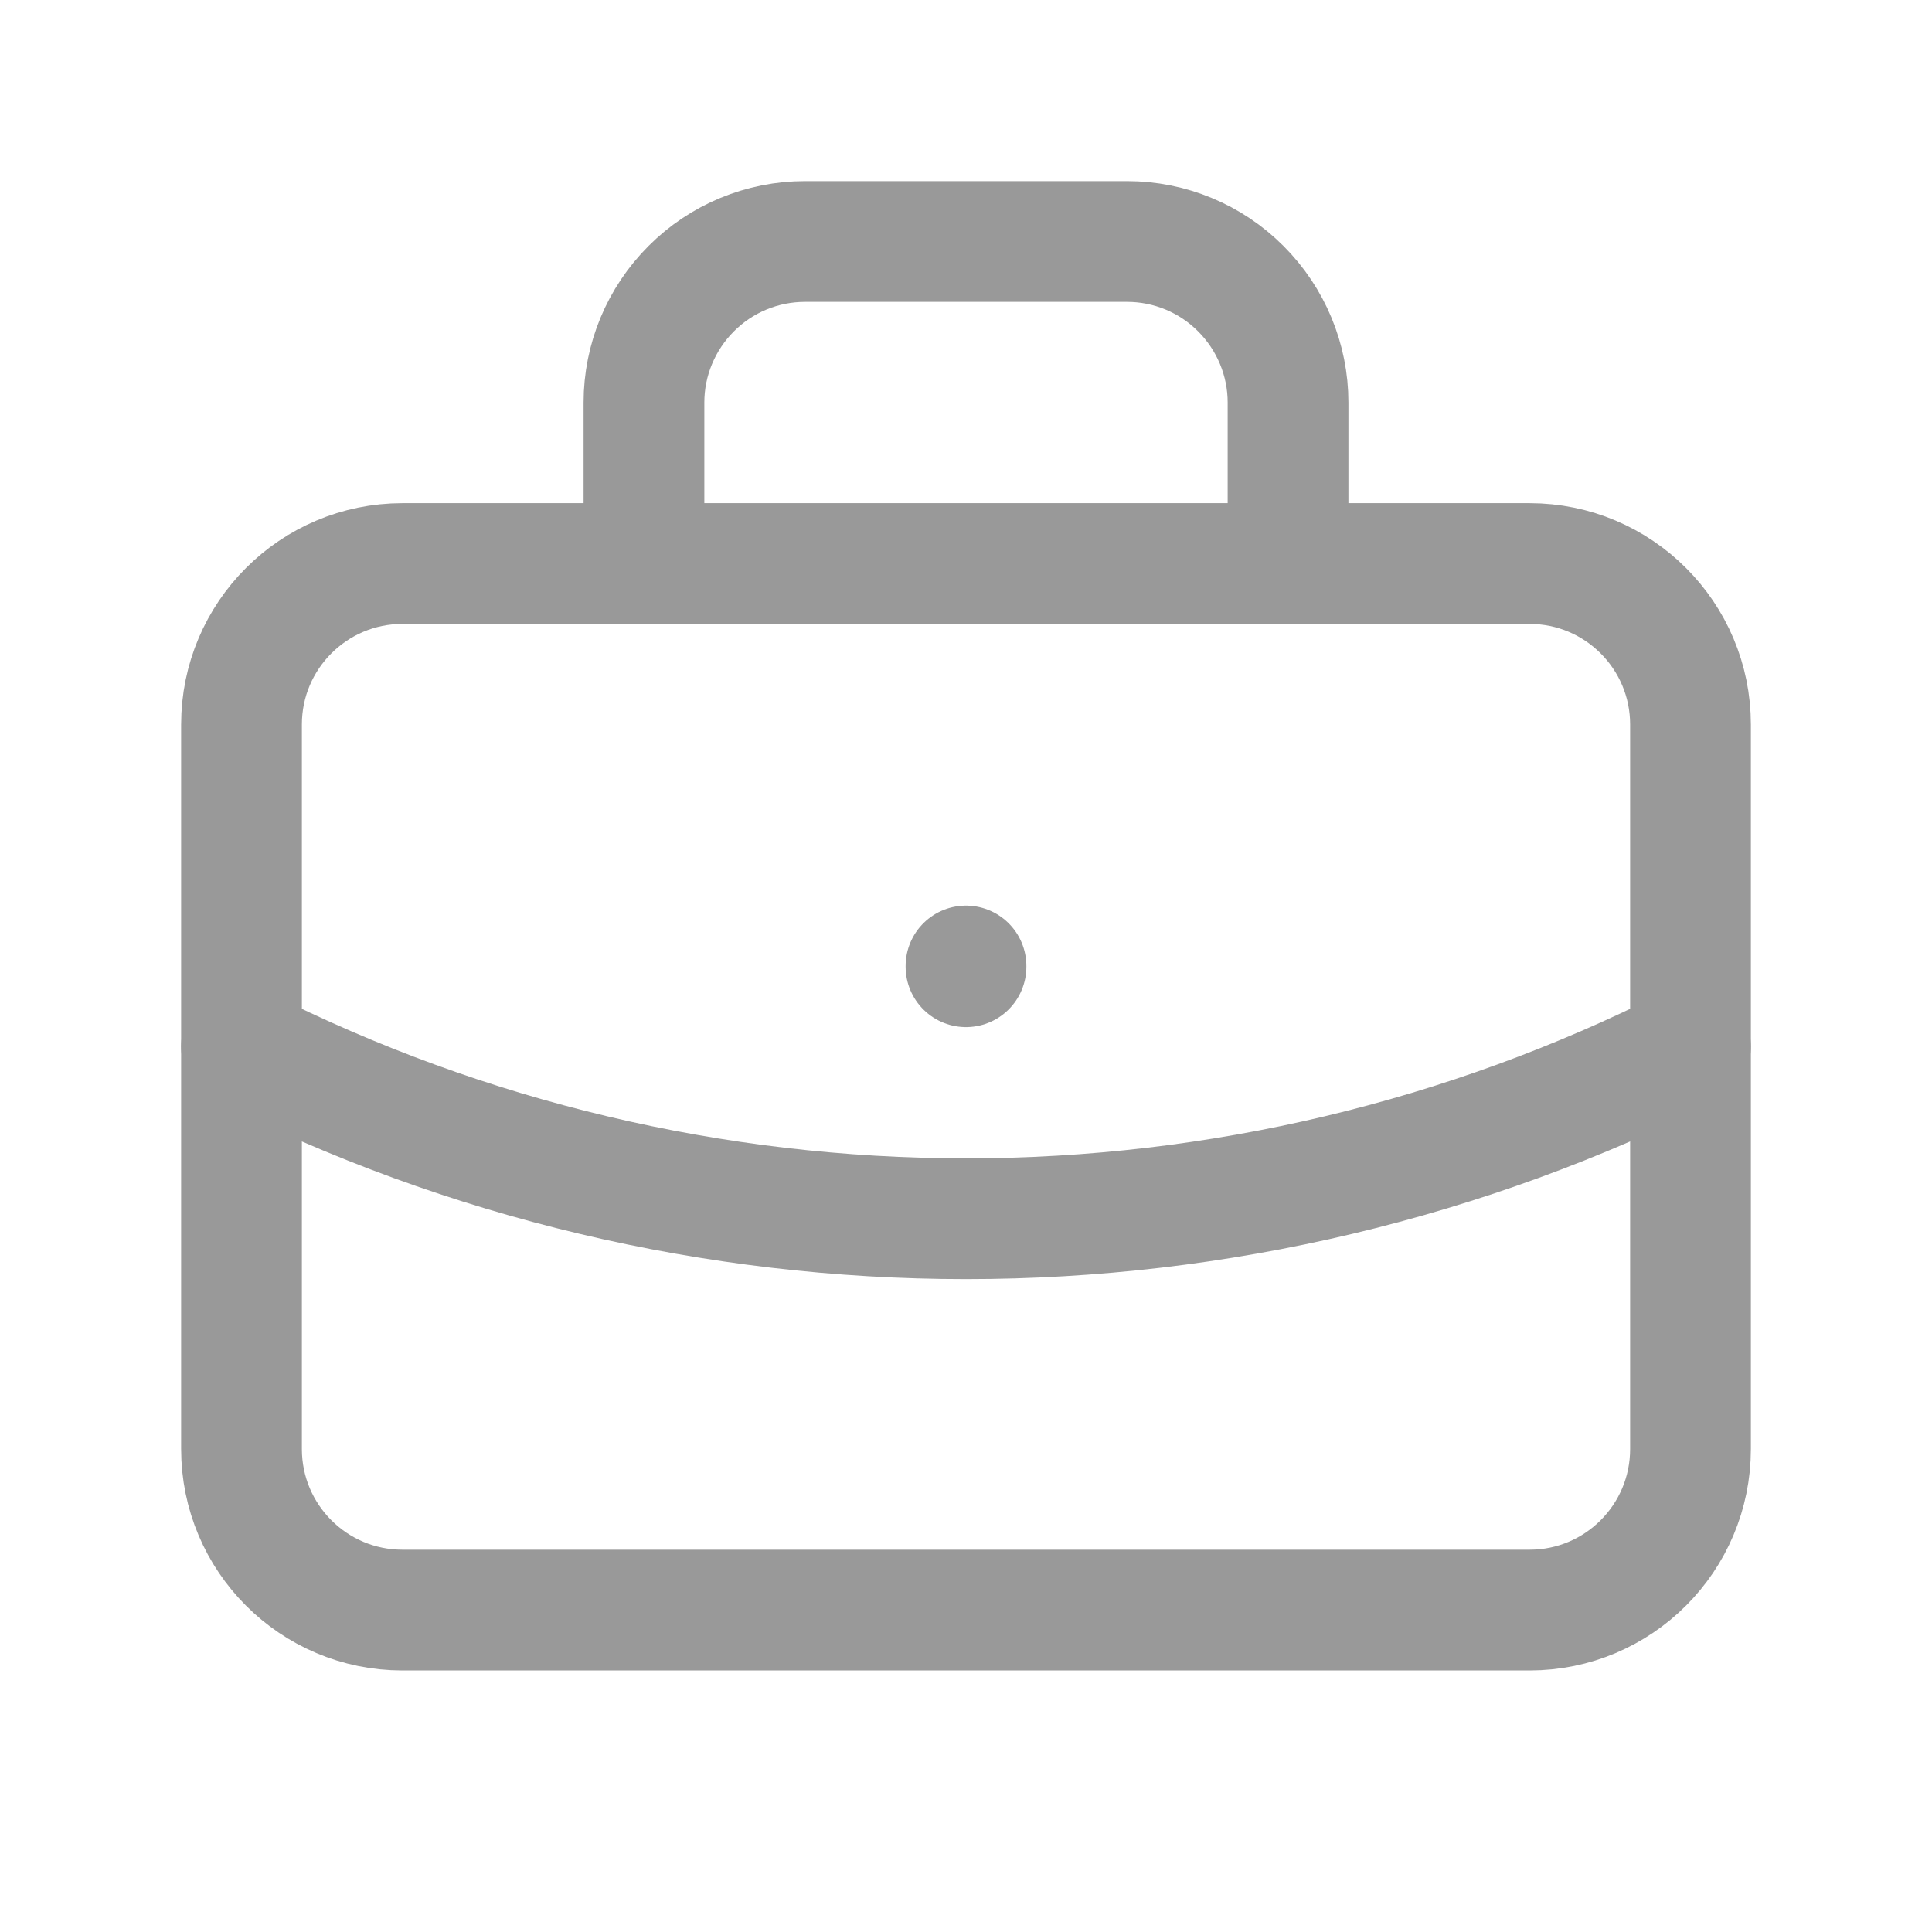
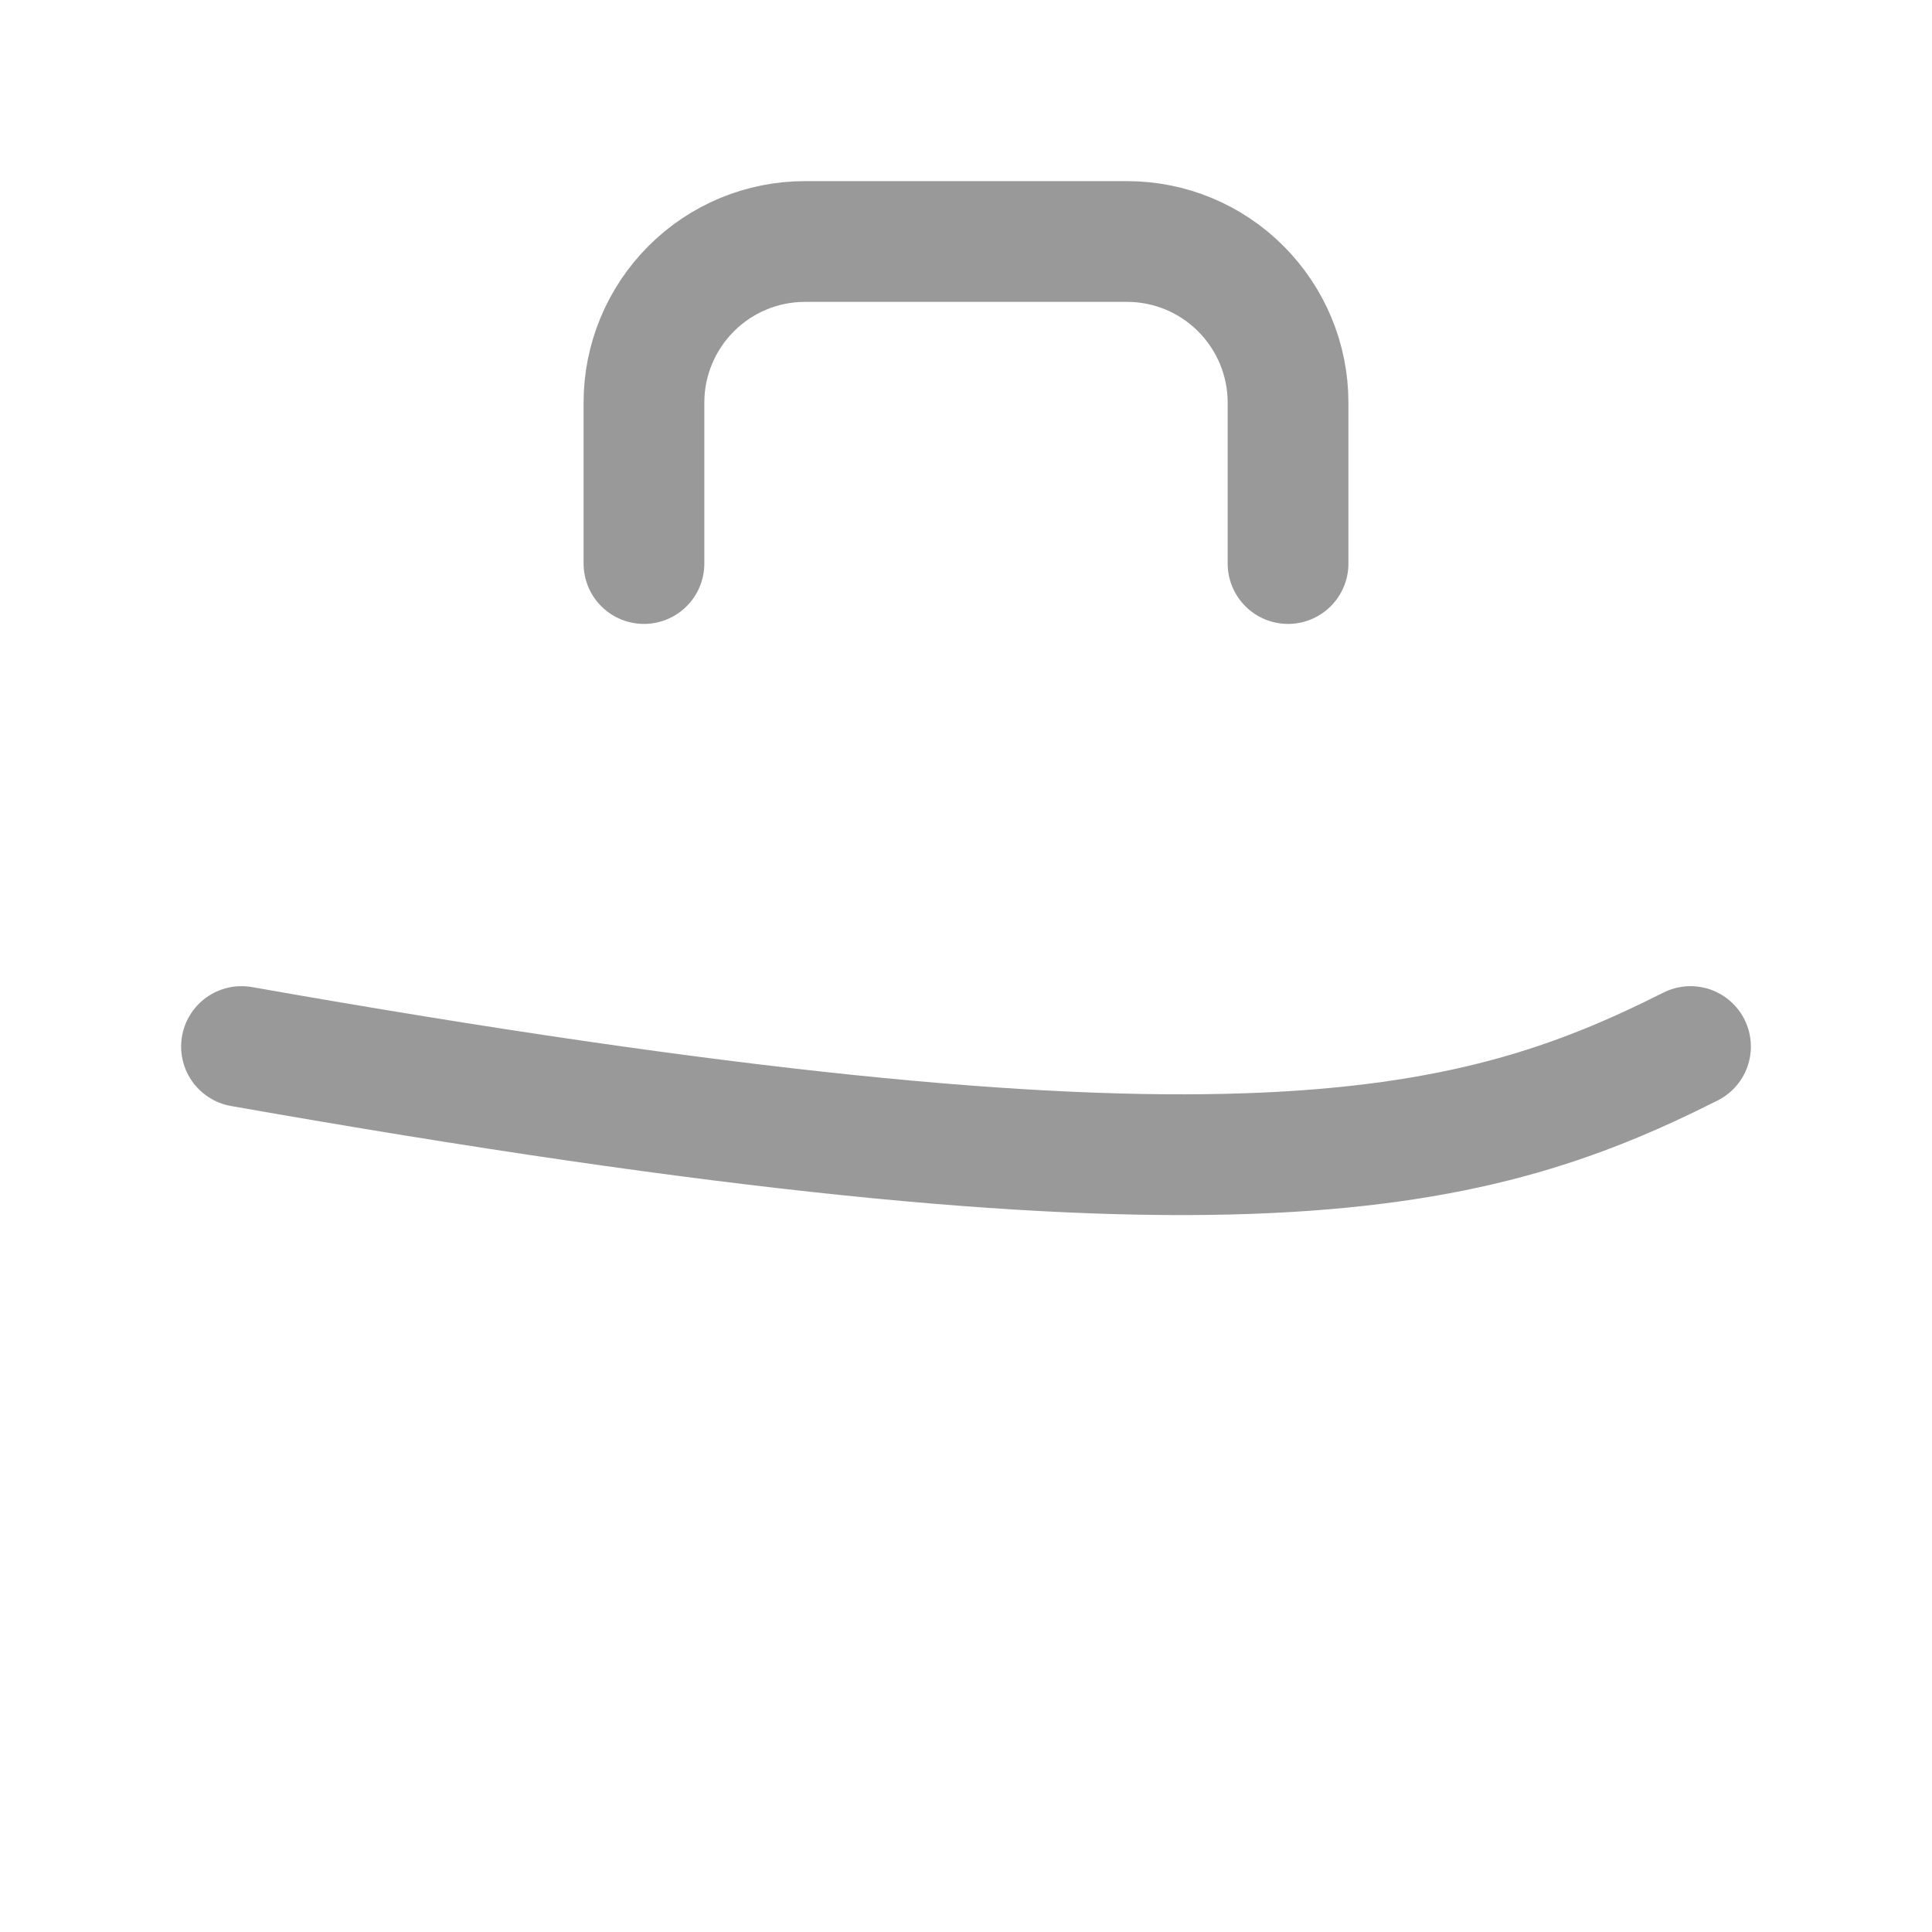
<svg xmlns="http://www.w3.org/2000/svg" width="16" height="16" viewBox="0 0 16 16" fill="none">
-   <path d="M12.667 4.667H3.333C2.597 4.667 2 5.264 2 6V12C2 12.737 2.597 13.334 3.333 13.334H12.667C13.403 13.334 14 12.737 14 12V6C14 5.264 13.403 4.667 12.667 4.667Z" stroke="#999999" stroke-linecap="round" stroke-linejoin="round" />
  <path d="M5.333 4.667V3.333C5.333 2.98 5.474 2.641 5.724 2.391C5.974 2.14 6.313 2 6.667 2H9.334C9.687 2 10.026 2.14 10.276 2.391C10.526 2.641 10.667 2.98 10.667 3.333V4.667" stroke="#999999" stroke-linecap="round" stroke-linejoin="round" />
-   <path d="M8 8V8.006" stroke="#999999" stroke-linecap="round" stroke-linejoin="round" />
-   <path d="M2 8.667C3.861 9.605 5.916 10.093 8 10.093C10.084 10.093 12.139 9.605 14 8.667" stroke="#999999" stroke-linecap="round" stroke-linejoin="round" />
+   <path d="M2 8.667C10.084 10.093 12.139 9.605 14 8.667" stroke="#999999" stroke-linecap="round" stroke-linejoin="round" />
</svg>